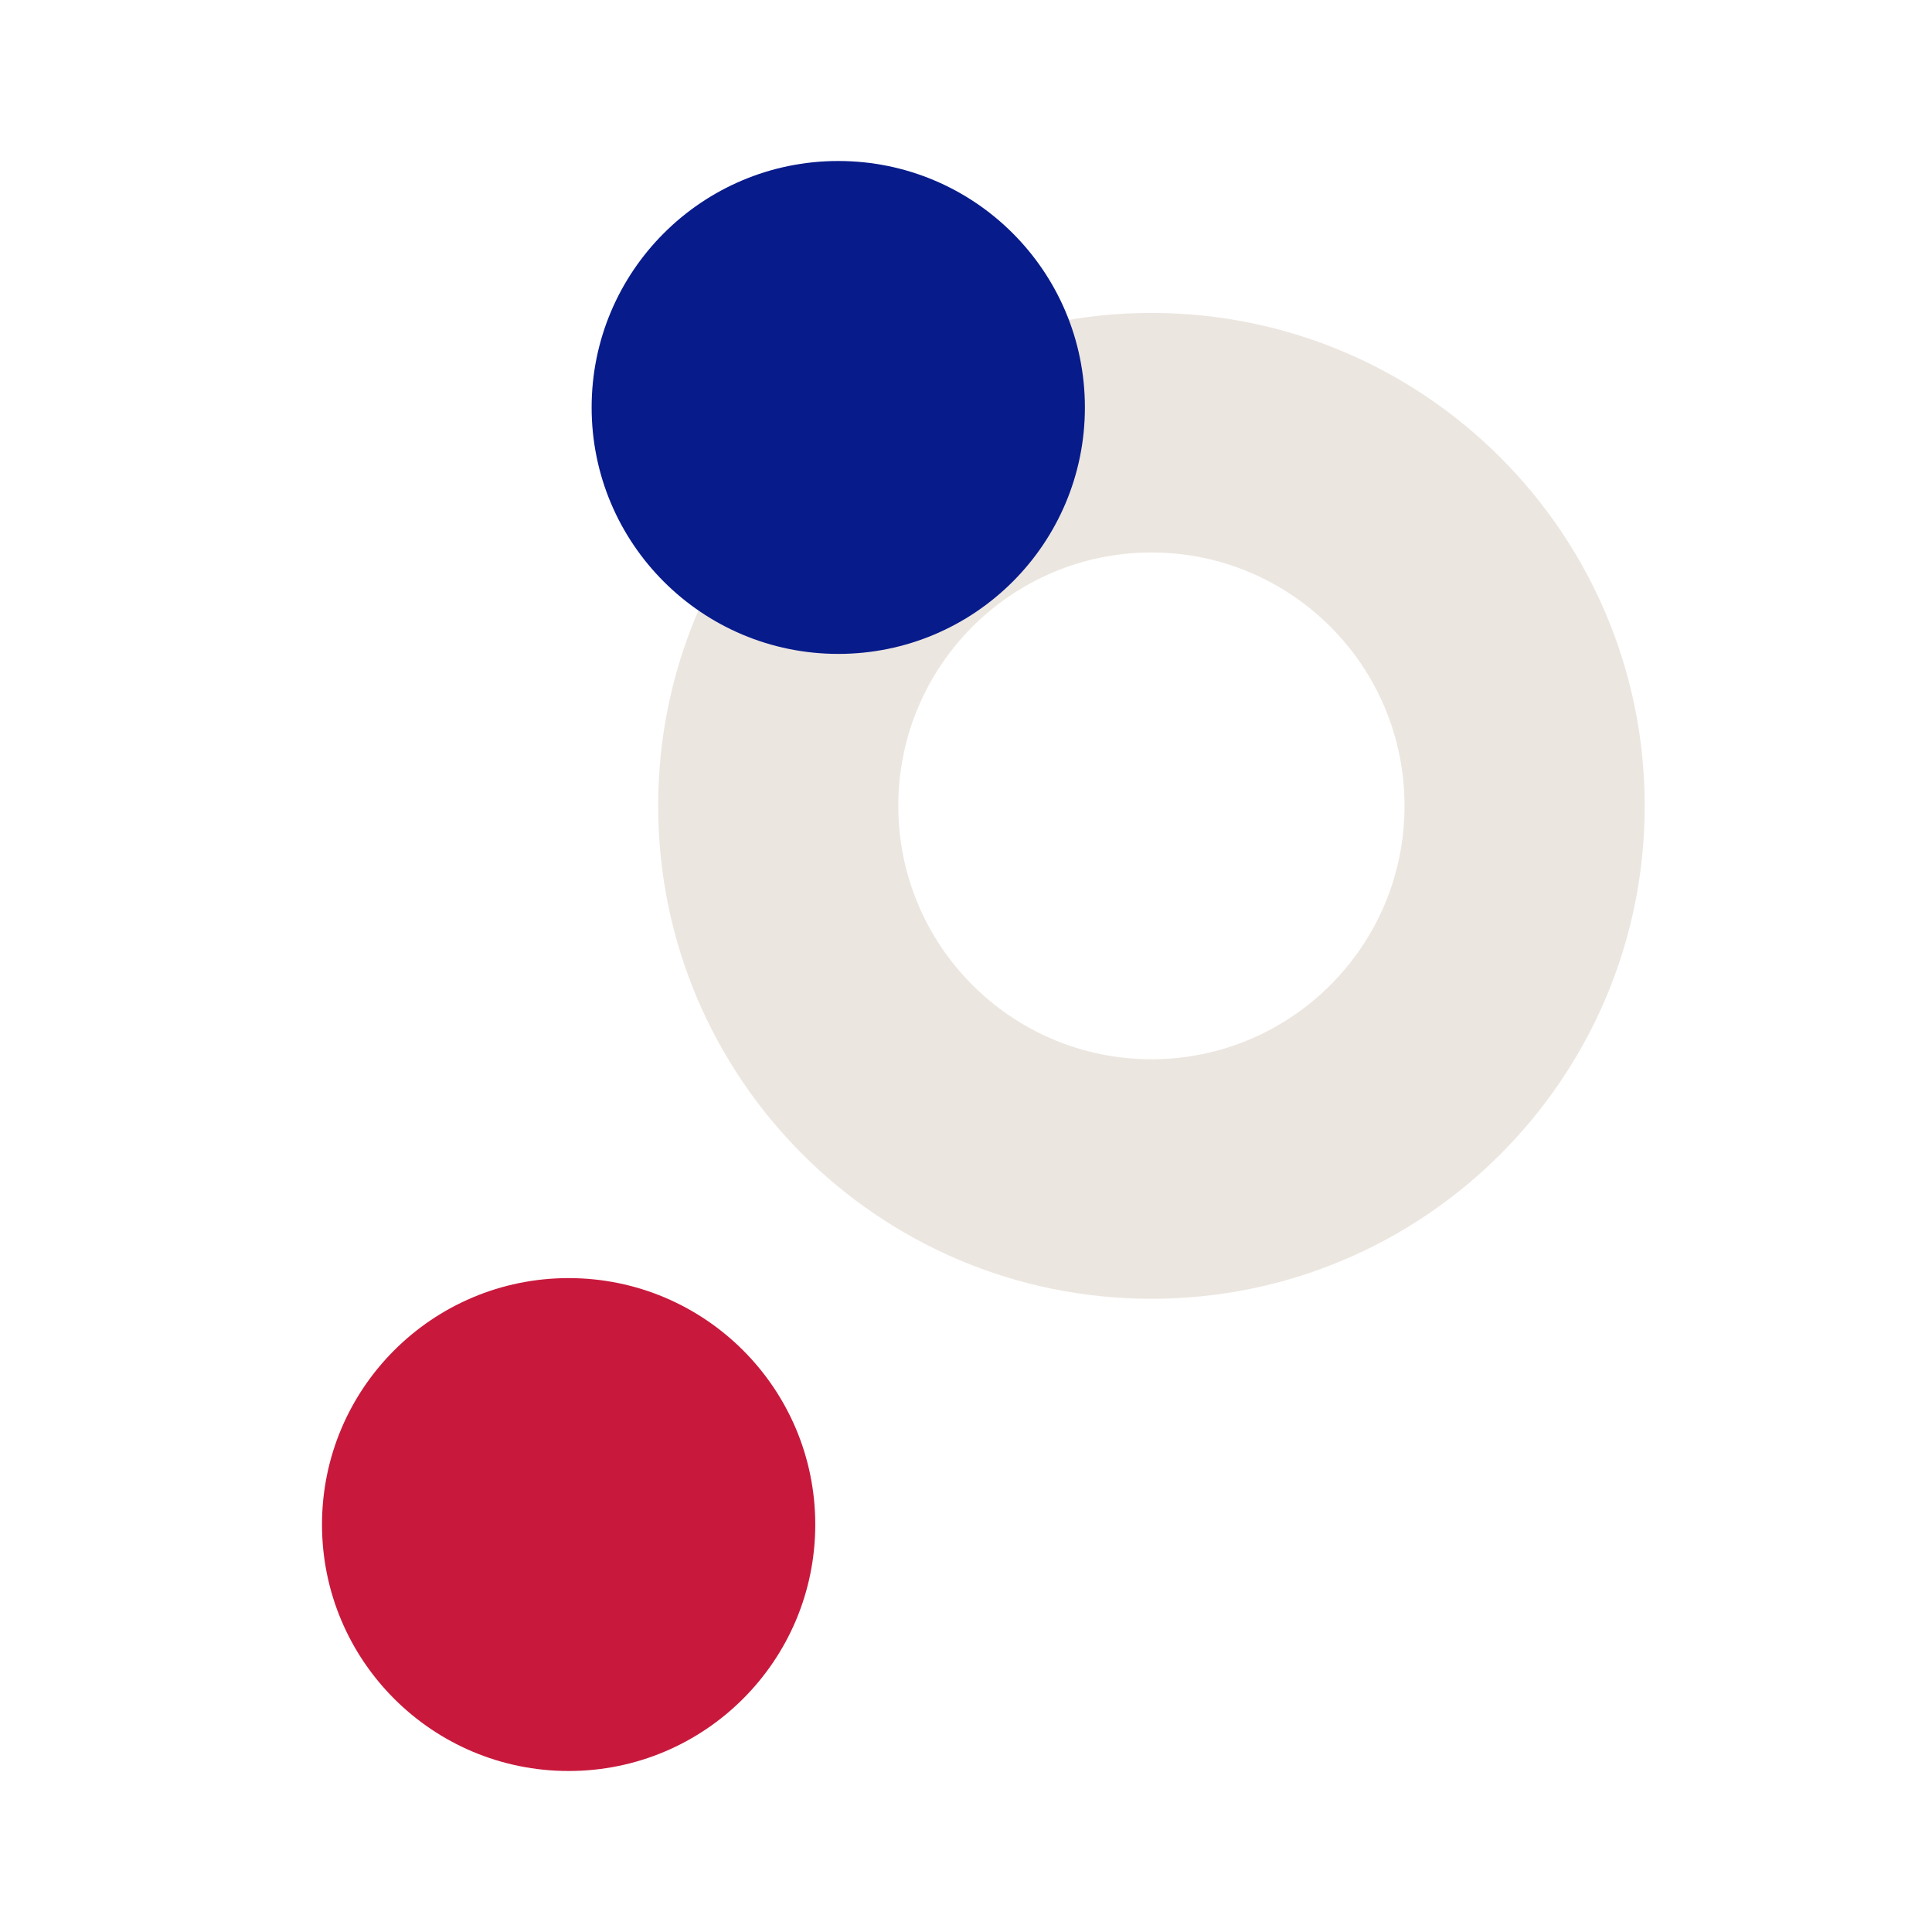
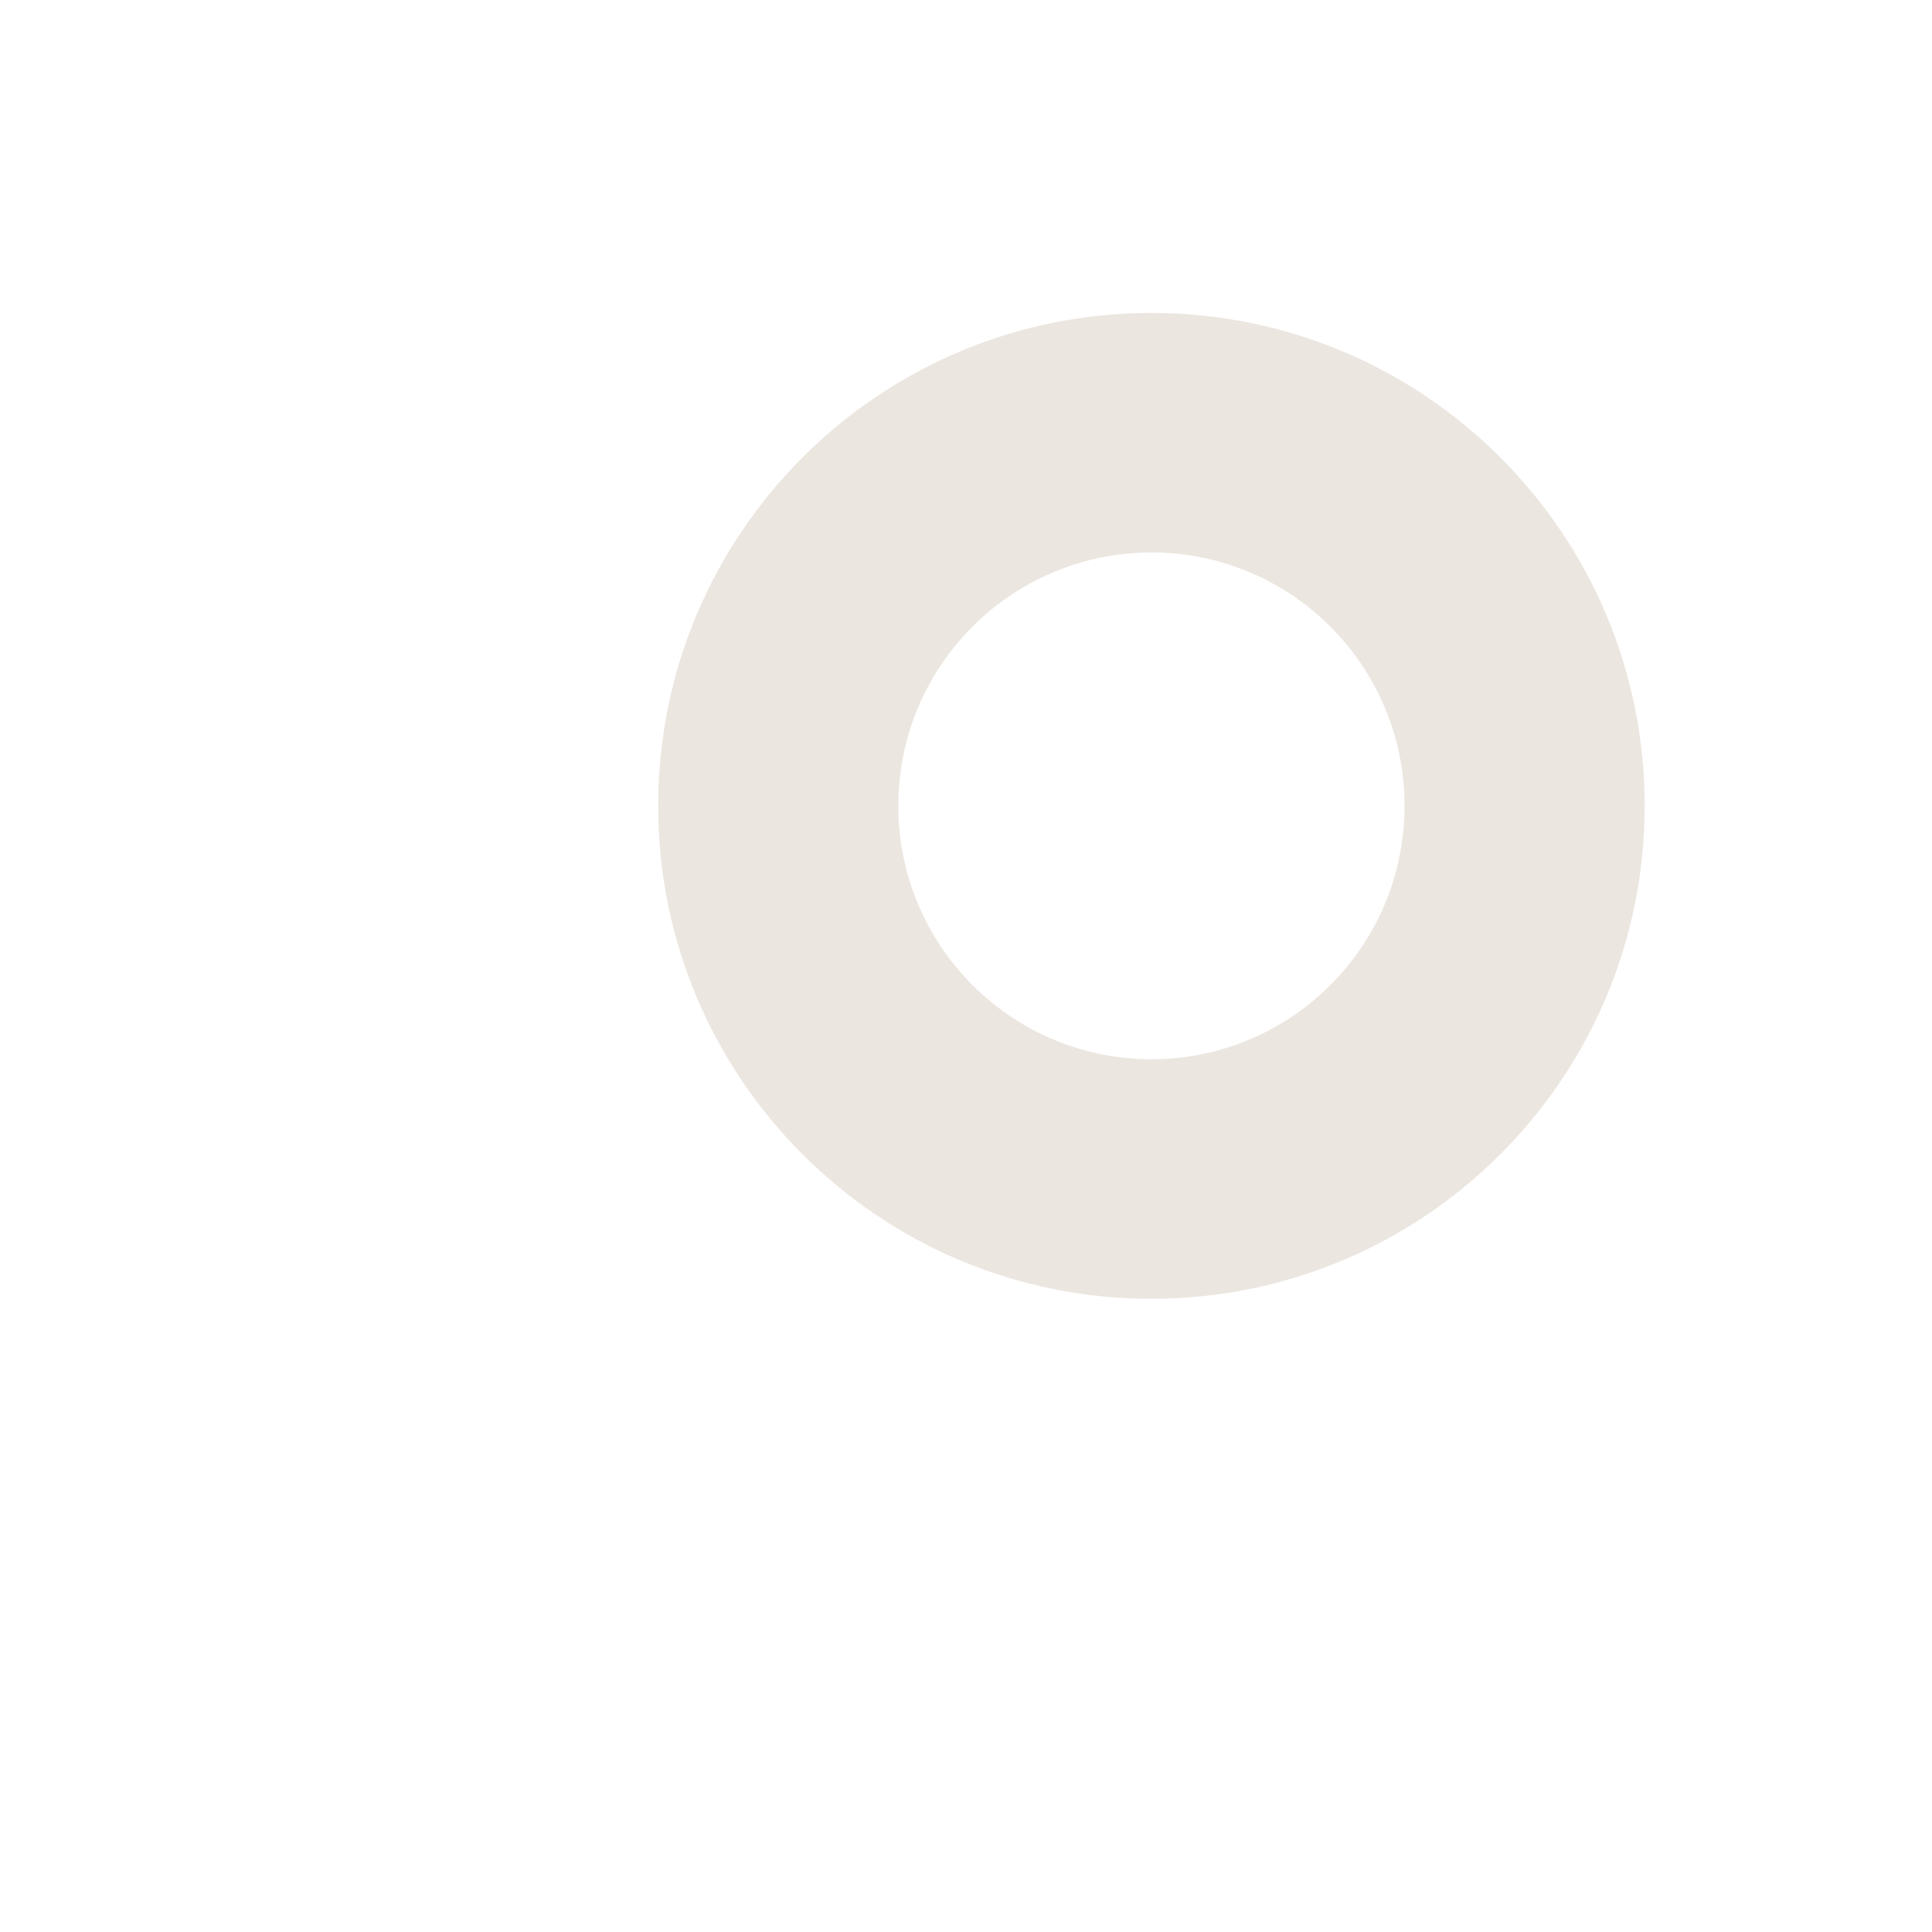
<svg xmlns="http://www.w3.org/2000/svg" width="48" height="48" viewBox="0 0 48 48" fill="none">
-   <rect width="48" height="48" fill="white" />
  <path fill-rule="evenodd" clip-rule="evenodd" d="M28.607 26.317C32.069 26.317 34.895 23.509 34.895 20.022C34.895 16.534 32.069 13.726 28.607 13.726C25.144 13.726 22.318 16.534 22.318 20.022C22.318 23.509 25.144 26.317 28.607 26.317ZM28.607 32.268C35.375 32.268 40.862 26.785 40.862 20.022C40.862 13.258 35.375 7.775 28.607 7.775C21.838 7.775 16.352 13.258 16.352 20.022C16.352 26.785 21.838 32.268 28.607 32.268Z" fill="#ECE6E0" />
-   <path d="M20.255 37.877C20.255 41.259 17.512 44 14.128 44C10.743 44 8 41.259 8 37.877C8 34.495 10.743 31.754 14.128 31.754C17.512 31.754 20.255 34.495 20.255 37.877Z" fill="#C8193C" />
-   <path d="M26.954 10.123C26.954 13.505 24.211 16.246 20.827 16.246C17.443 16.246 14.699 13.505 14.699 10.123C14.699 6.741 17.443 4 20.827 4C24.211 4 26.954 6.741 26.954 10.123Z" fill="#071B8B" />
</svg>